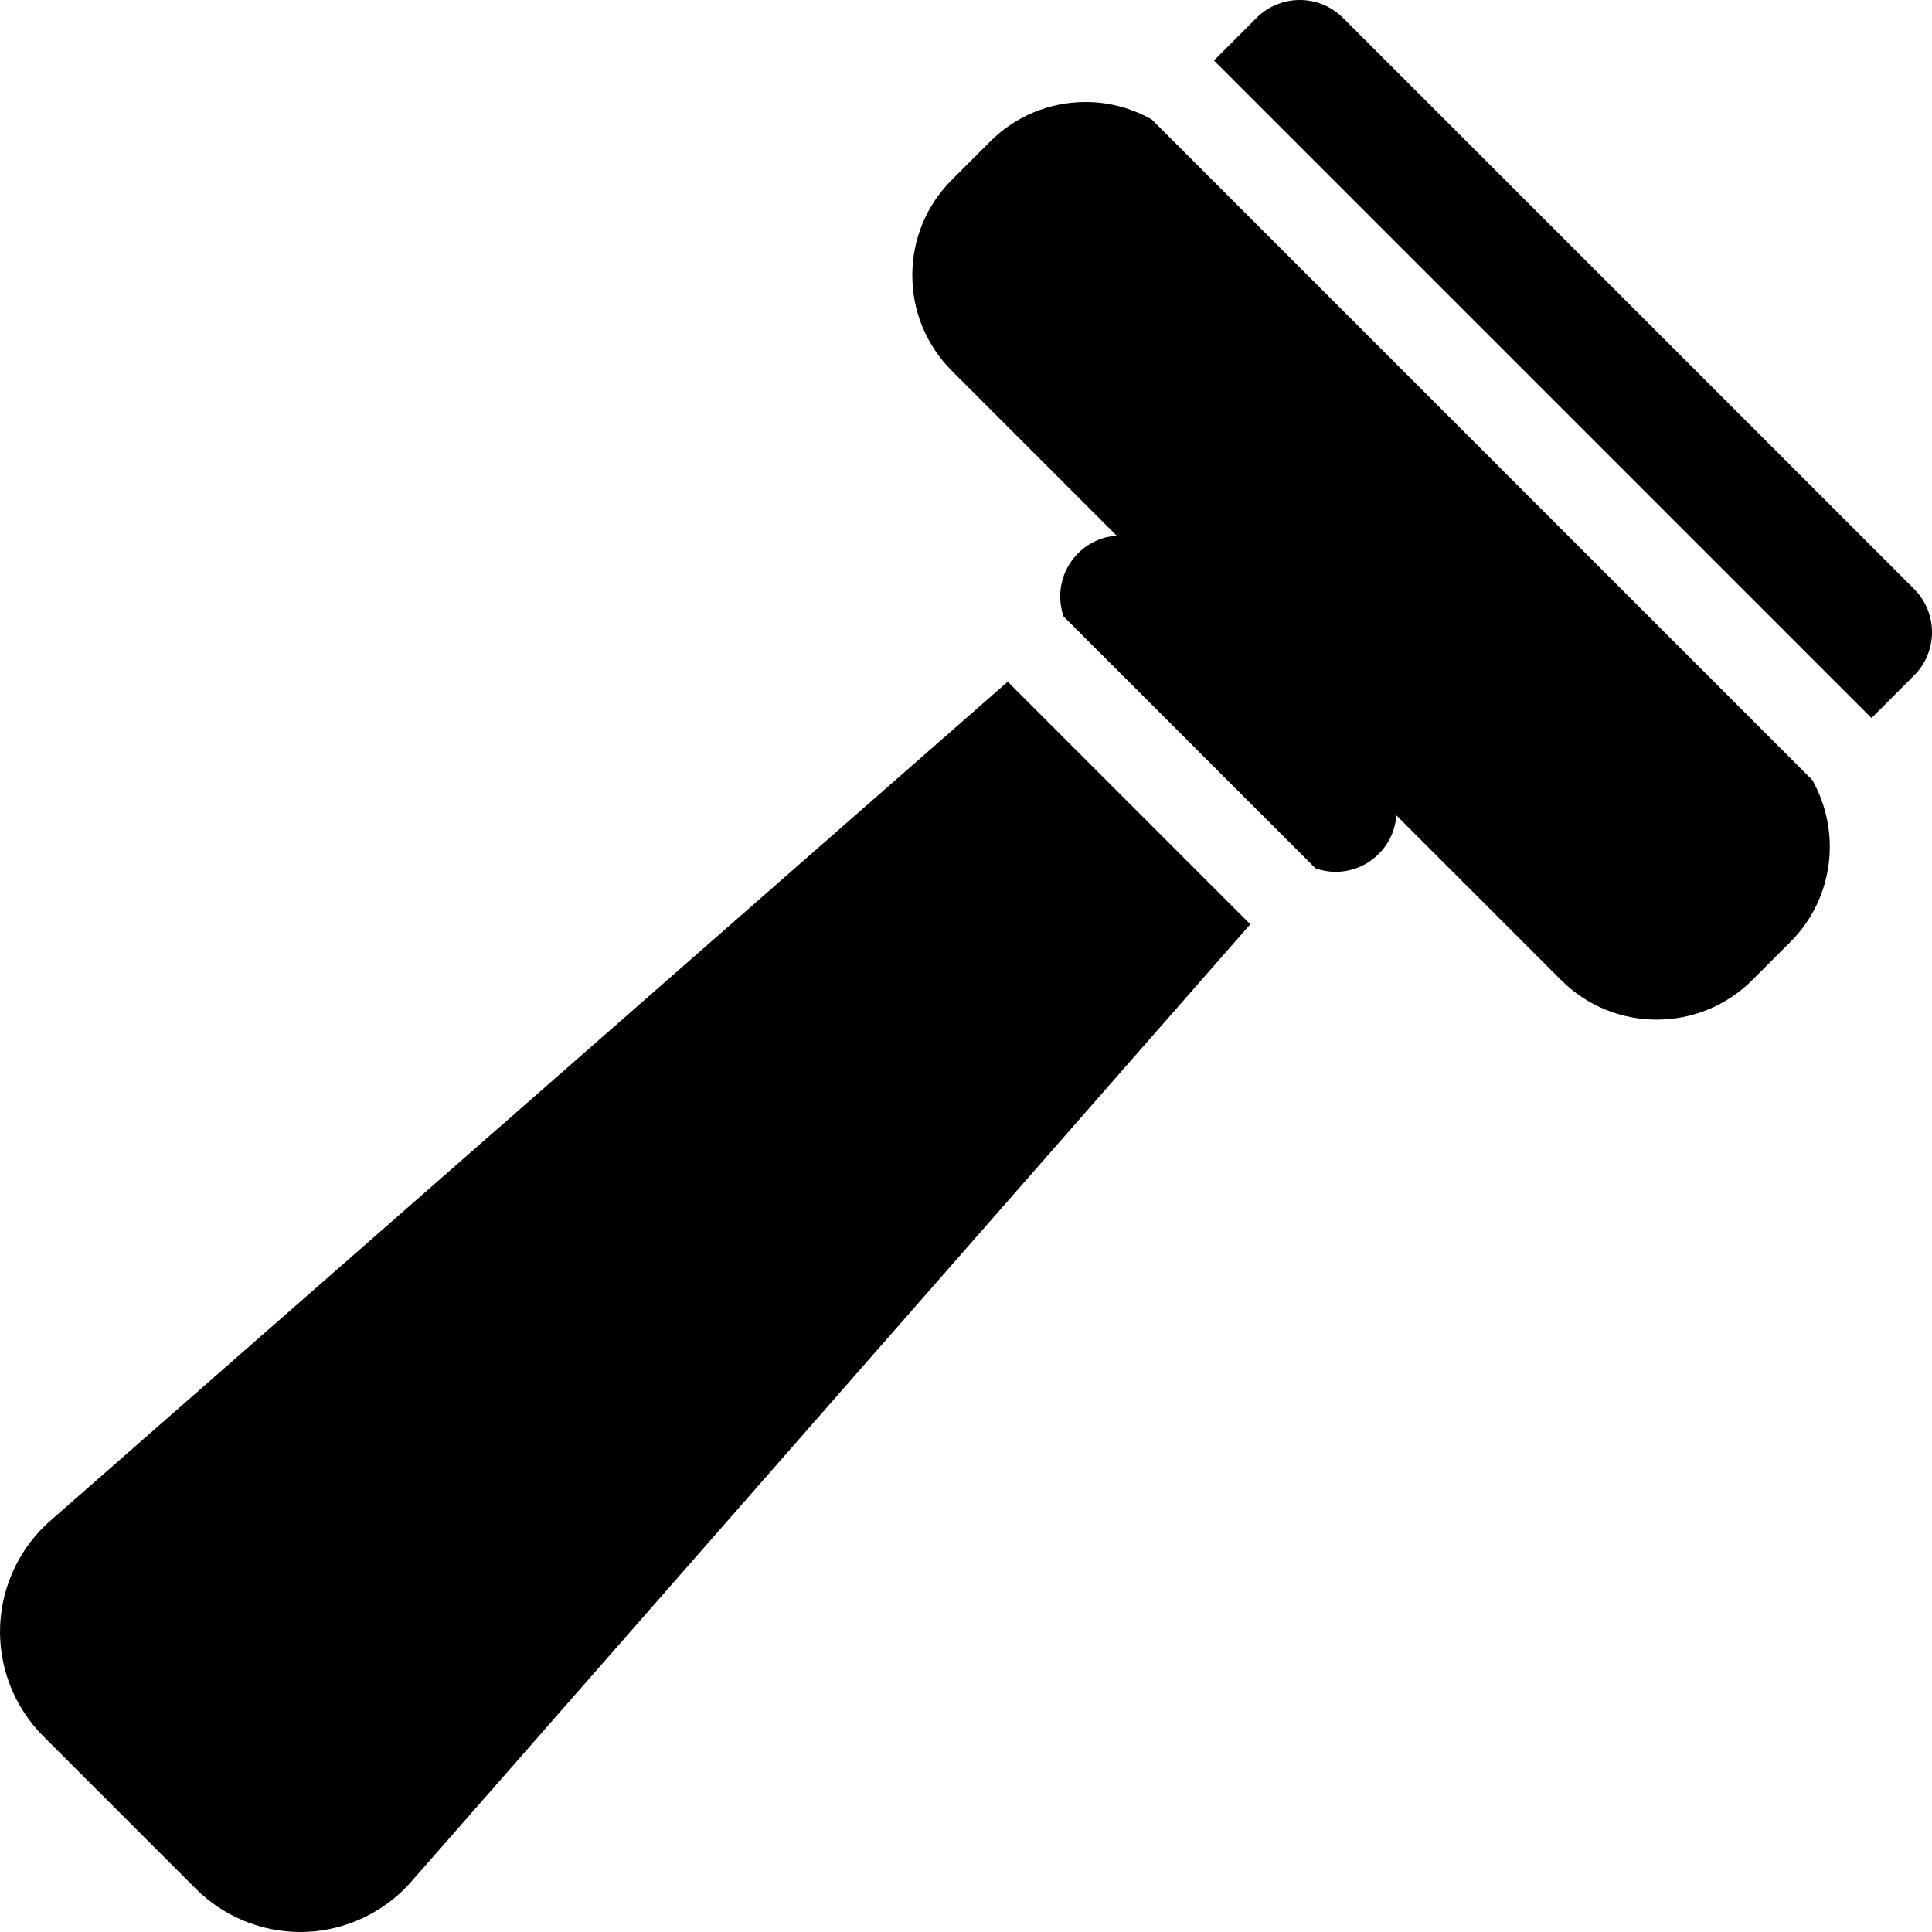
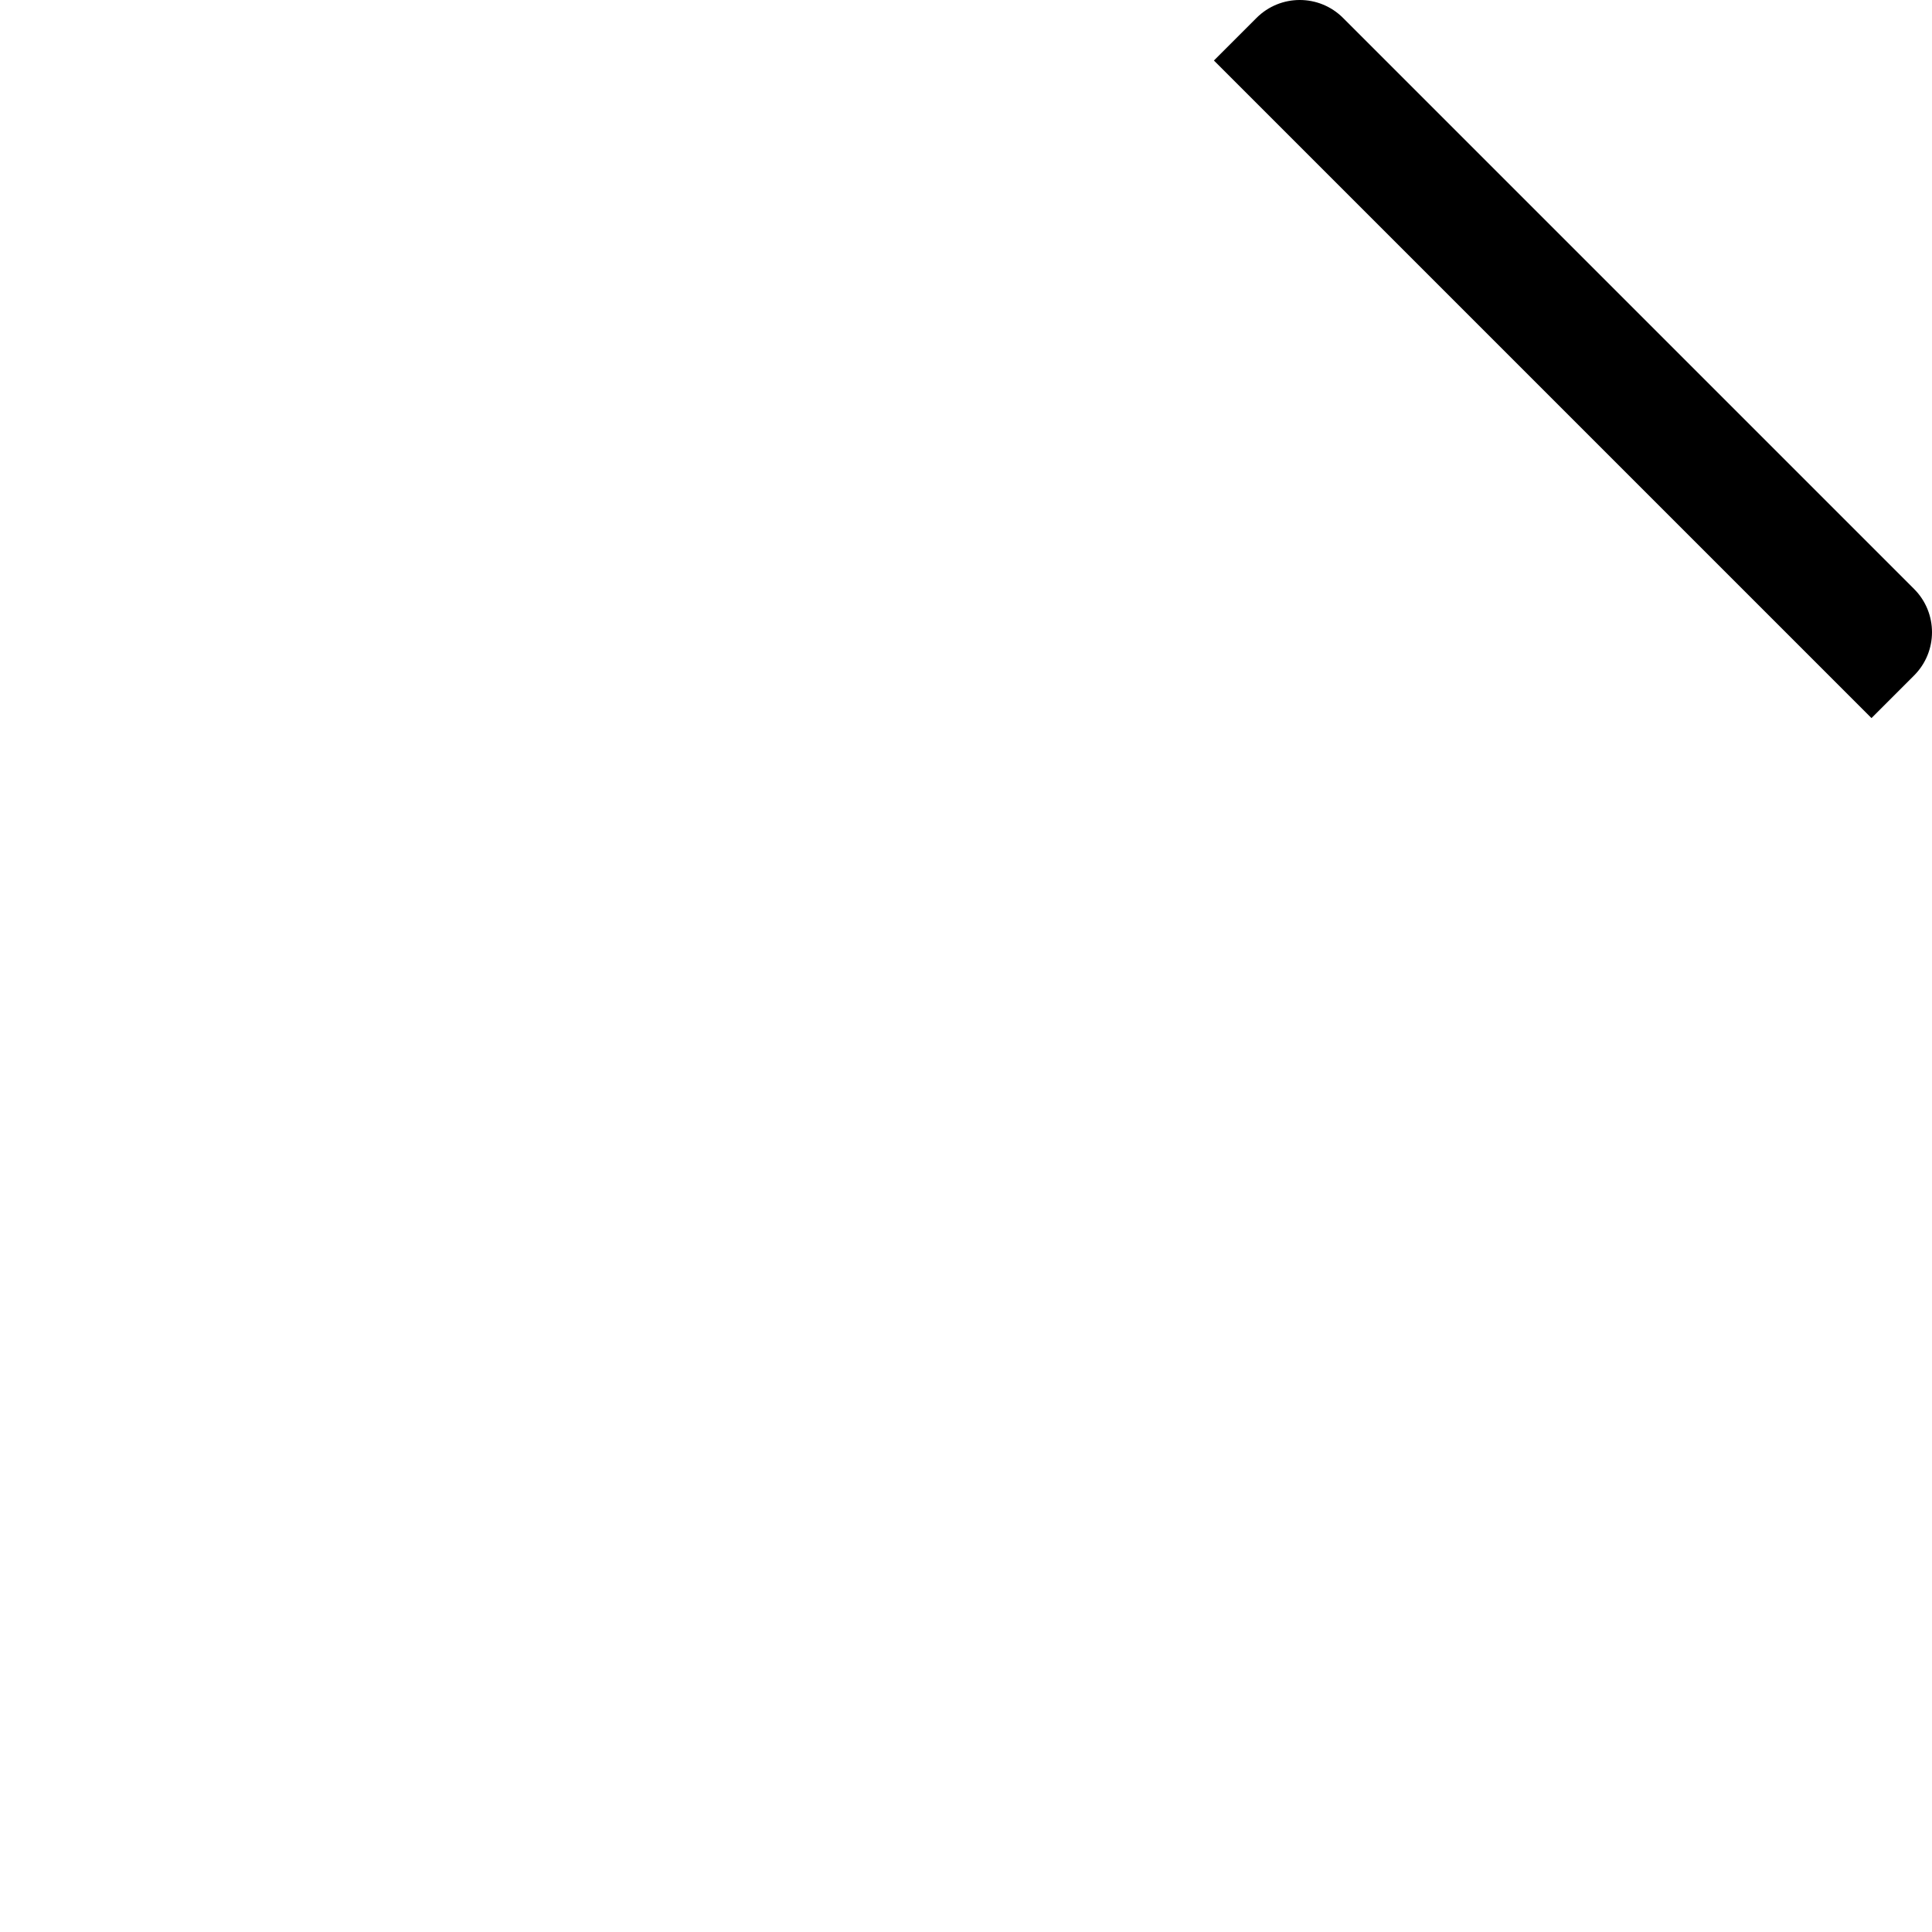
<svg xmlns="http://www.w3.org/2000/svg" fill="#000000" height="800px" width="800px" version="1.1" viewBox="0 0 297.001 297.001" enable-background="new 0 0 297.001 297.001">
  <g>
    <path d="M287.698,110.388l6.548-6.548c3.673-3.673,3.673-9.628,0-13.301L206.461,2.754c-3.673-3.671-9.626-3.673-13.301,0   l-6.548,6.548L287.698,110.388z" />
-     <path d="m154.914,104.797l-146.943,128.773c-4.793,4.089-7.689,10.036-7.951,16.333-0.263,6.326 2.155,12.523 6.632,17.001l23.445,23.444v0.001c4.256,4.257 10.066,6.651 16.065,6.651 0.311,0 0.624-0.006 0.935-0.019 6.297-0.262 12.244-3.159 16.333-7.951l128.774-146.943-37.29-37.29z" />
-     <path d="m177.047,18.36c-3.07-1.732-6.535-2.68-10.157-2.68-5.548,0-10.764,2.161-14.685,6.084l-5.875,5.874c-3.923,3.923-6.083,9.139-6.083,14.686 0,5.548 2.16,10.764 6.083,14.687l25.322,25.322c-2.159,0.166-4.273,1.068-5.925,2.719-2.627,2.627-3.36,6.417-2.227,9.708l38.722,38.722c0.995,0.348 2.031,0.545 3.074,0.545 2.406,0 4.814-0.918 6.651-2.754 1.652-1.652 2.554-3.766 2.72-5.925l25.323,25.323c4.049,4.049 9.367,6.073 14.686,6.073 5.319,0 10.638-2.024 14.687-6.074l5.874-5.874c6.731-6.731 7.834-16.956 3.375-24.872l-101.565-101.564z" />
  </g>
</svg>